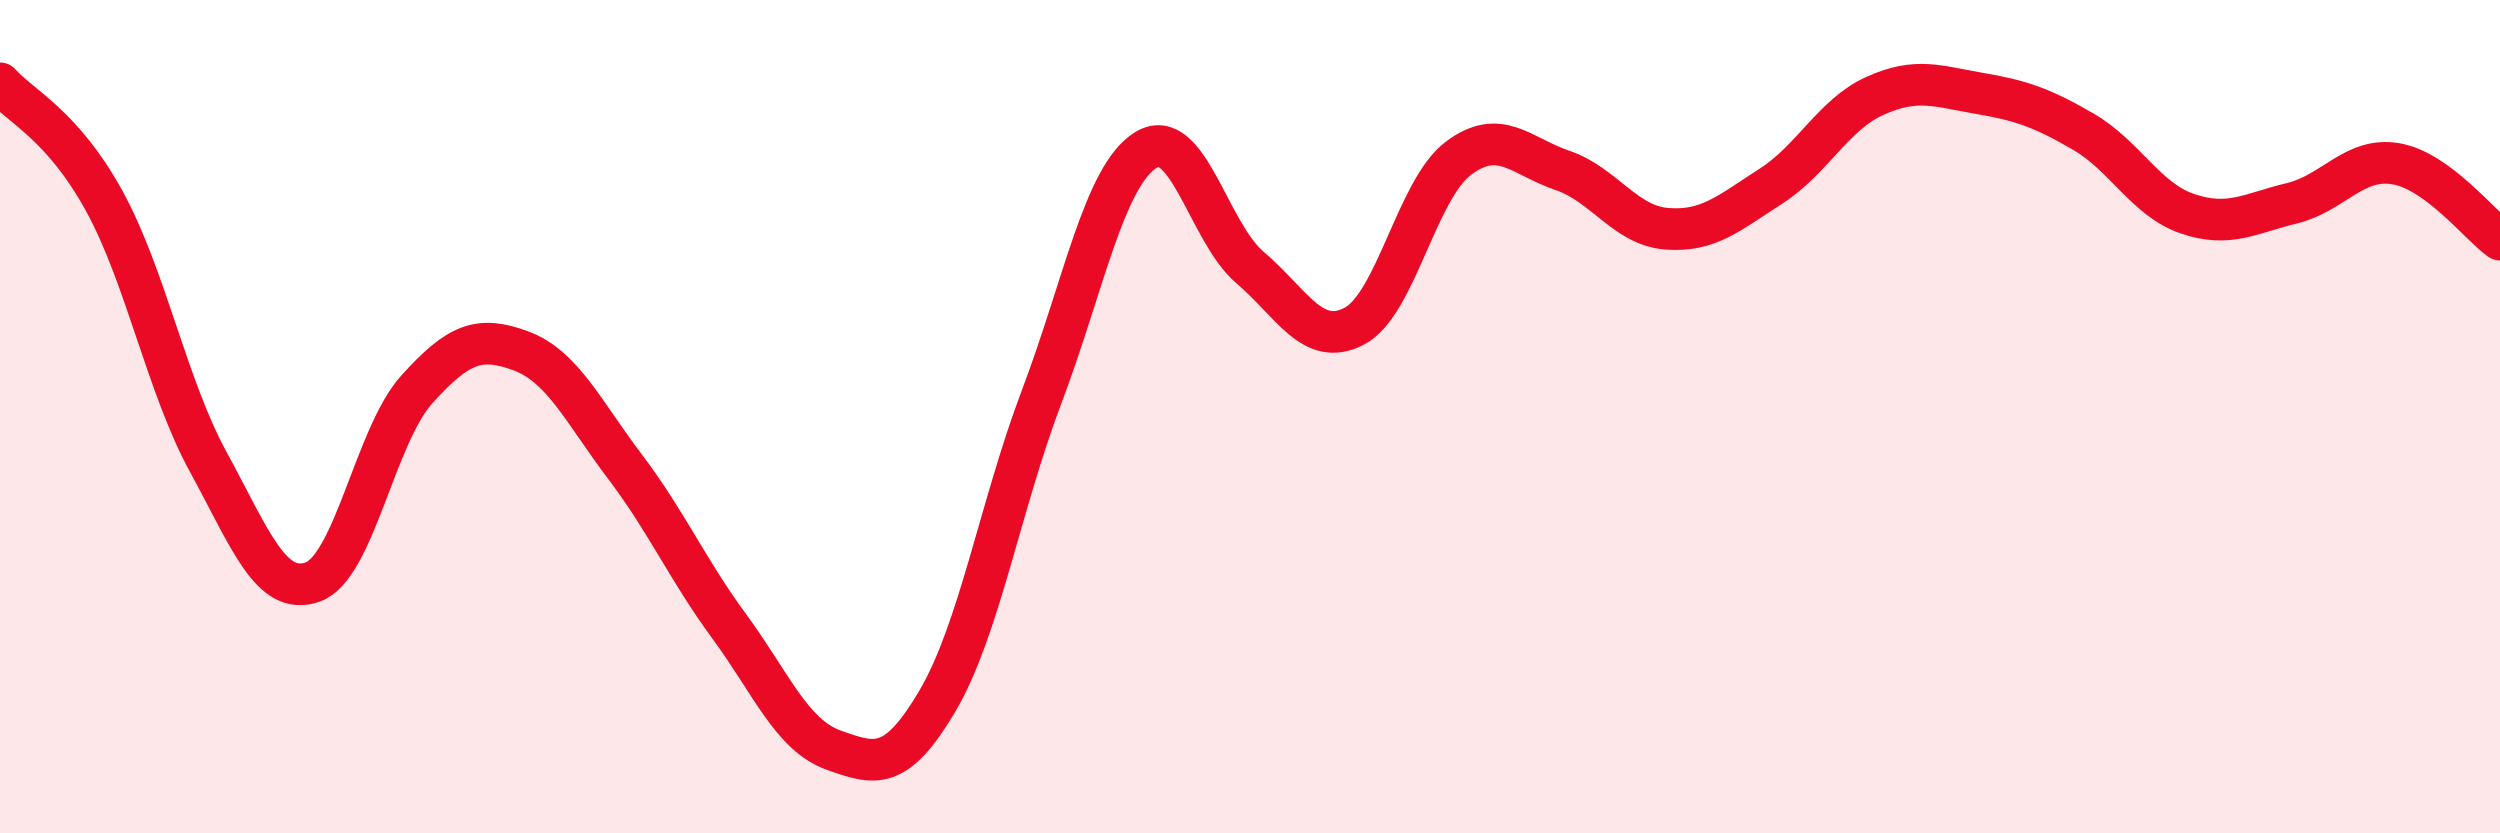
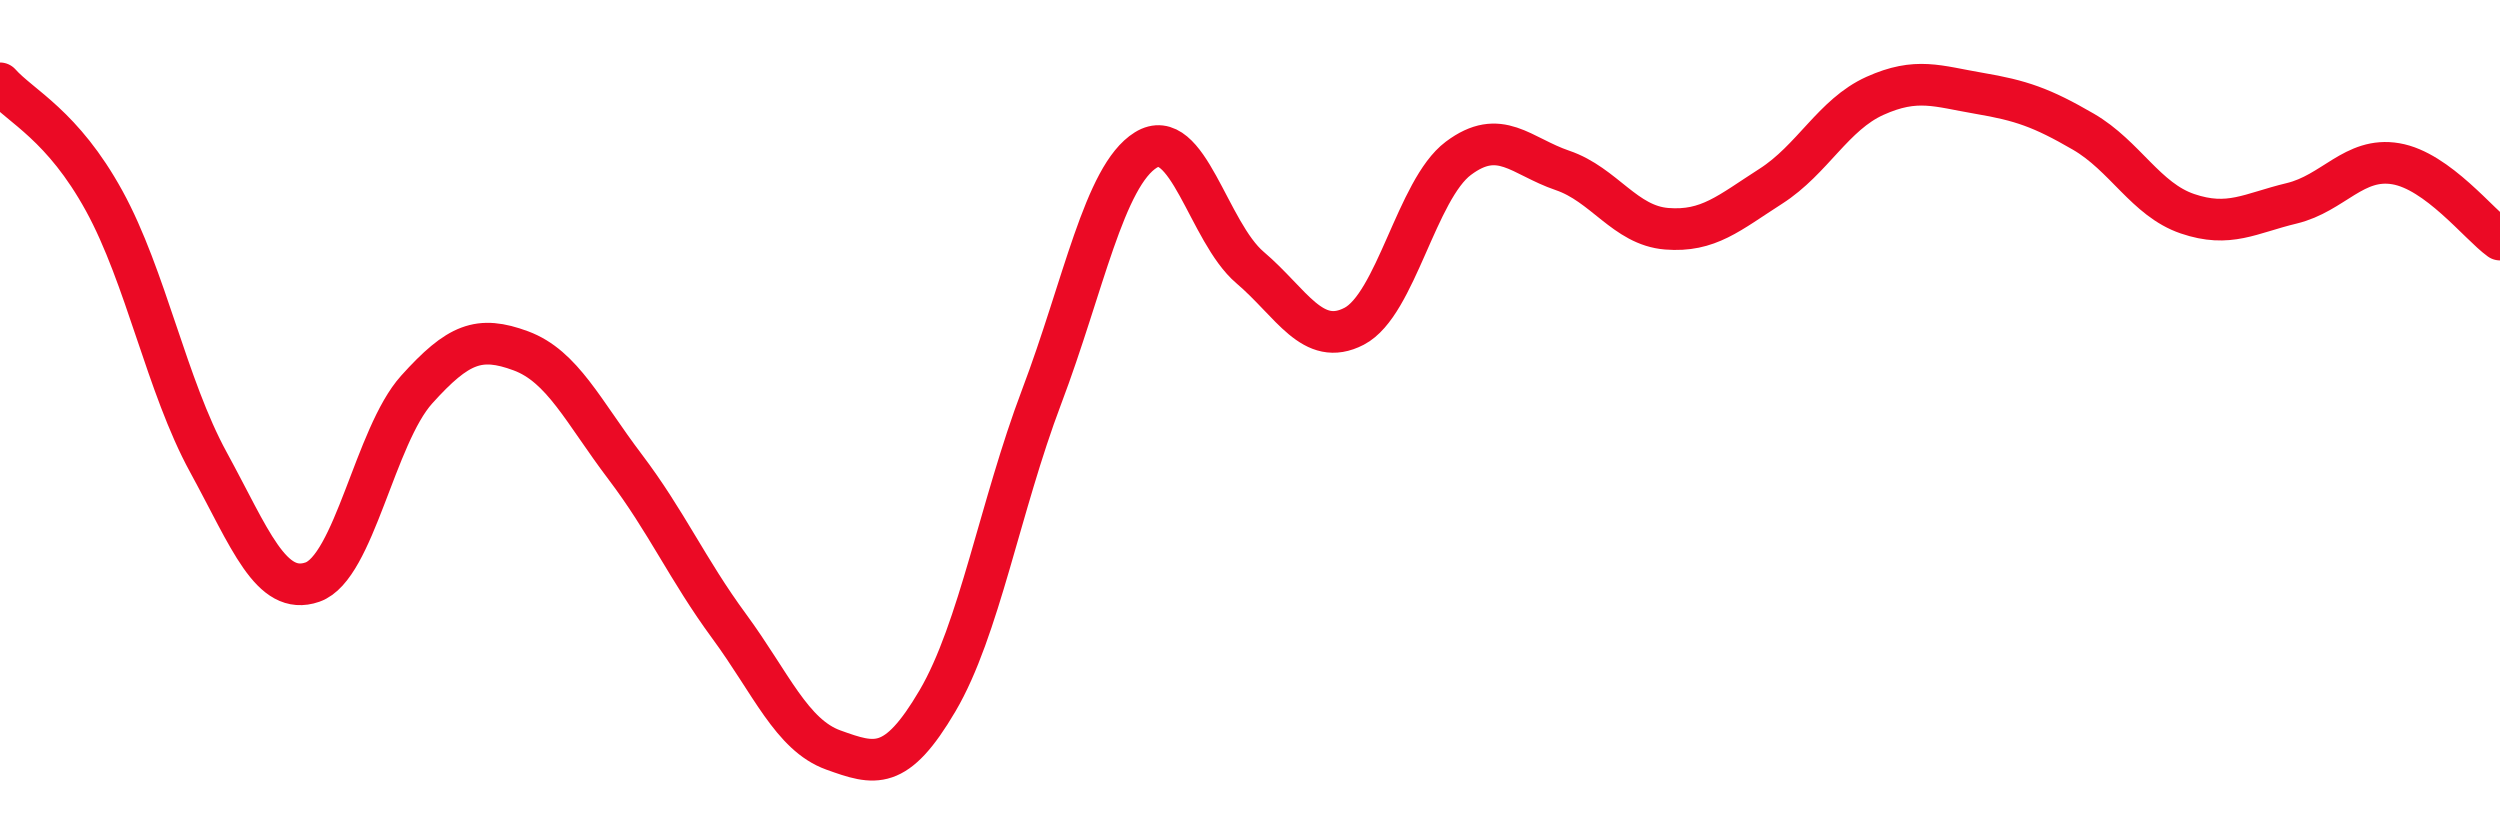
<svg xmlns="http://www.w3.org/2000/svg" width="60" height="20" viewBox="0 0 60 20">
-   <path d="M 0,2 C 0.5,2.56 1.5,3 2.5,4.82 C 3.5,6.64 4,9.26 5,11.09 C 6,12.92 6.5,14.32 7.5,13.97 C 8.5,13.62 9,10.46 10,9.35 C 11,8.24 11.5,8.05 12.5,8.42 C 13.5,8.79 14,9.88 15,11.2 C 16,12.52 16.5,13.67 17.5,15.03 C 18.5,16.39 19,17.64 20,18 C 21,18.36 21.5,18.52 22.5,16.82 C 23.5,15.12 24,12.16 25,9.52 C 26,6.88 26.5,4.22 27.5,3.6 C 28.5,2.98 29,5.57 30,6.42 C 31,7.27 31.5,8.35 32.5,7.83 C 33.5,7.31 34,4.55 35,3.8 C 36,3.05 36.5,3.75 37.5,4.09 C 38.5,4.43 39,5.41 40,5.49 C 41,5.57 41.5,5.11 42.5,4.47 C 43.5,3.83 44,2.75 45,2.3 C 46,1.85 46.5,2.07 47.5,2.24 C 48.5,2.41 49,2.58 50,3.16 C 51,3.74 51.5,4.79 52.5,5.13 C 53.5,5.47 54,5.12 55,4.88 C 56,4.64 56.5,3.76 57.5,3.93 C 58.5,4.1 59.5,5.39 60,5.75L60 20L0 20Z" fill="#EB0A25" opacity="0.1" stroke-linecap="round" stroke-linejoin="round" />
  <path d="M 0,2 C 0.5,2.56 1.5,3 2.5,4.82 C 3.5,6.64 4,9.26 5,11.09 C 6,12.92 6.5,14.32 7.5,13.97 C 8.5,13.62 9,10.46 10,9.35 C 11,8.24 11.5,8.05 12.5,8.42 C 13.5,8.79 14,9.88 15,11.2 C 16,12.52 16.5,13.67 17.5,15.03 C 18.5,16.39 19,17.64 20,18 C 21,18.36 21.5,18.52 22.5,16.82 C 23.5,15.12 24,12.16 25,9.52 C 26,6.88 26.5,4.22 27.5,3.6 C 28.5,2.98 29,5.57 30,6.42 C 31,7.27 31.5,8.35 32.5,7.83 C 33.5,7.31 34,4.55 35,3.8 C 36,3.05 36.5,3.75 37.5,4.09 C 38.5,4.43 39,5.41 40,5.49 C 41,5.57 41.5,5.11 42.5,4.47 C 43.5,3.83 44,2.75 45,2.3 C 46,1.85 46.5,2.07 47.5,2.24 C 48.5,2.41 49,2.58 50,3.16 C 51,3.74 51.5,4.79 52.5,5.13 C 53.5,5.47 54,5.12 55,4.88 C 56,4.64 56.5,3.76 57.5,3.93 C 58.5,4.1 59.5,5.39 60,5.75" stroke="#EB0A25" stroke-width="1" fill="none" stroke-linecap="round" stroke-linejoin="round" />
</svg>